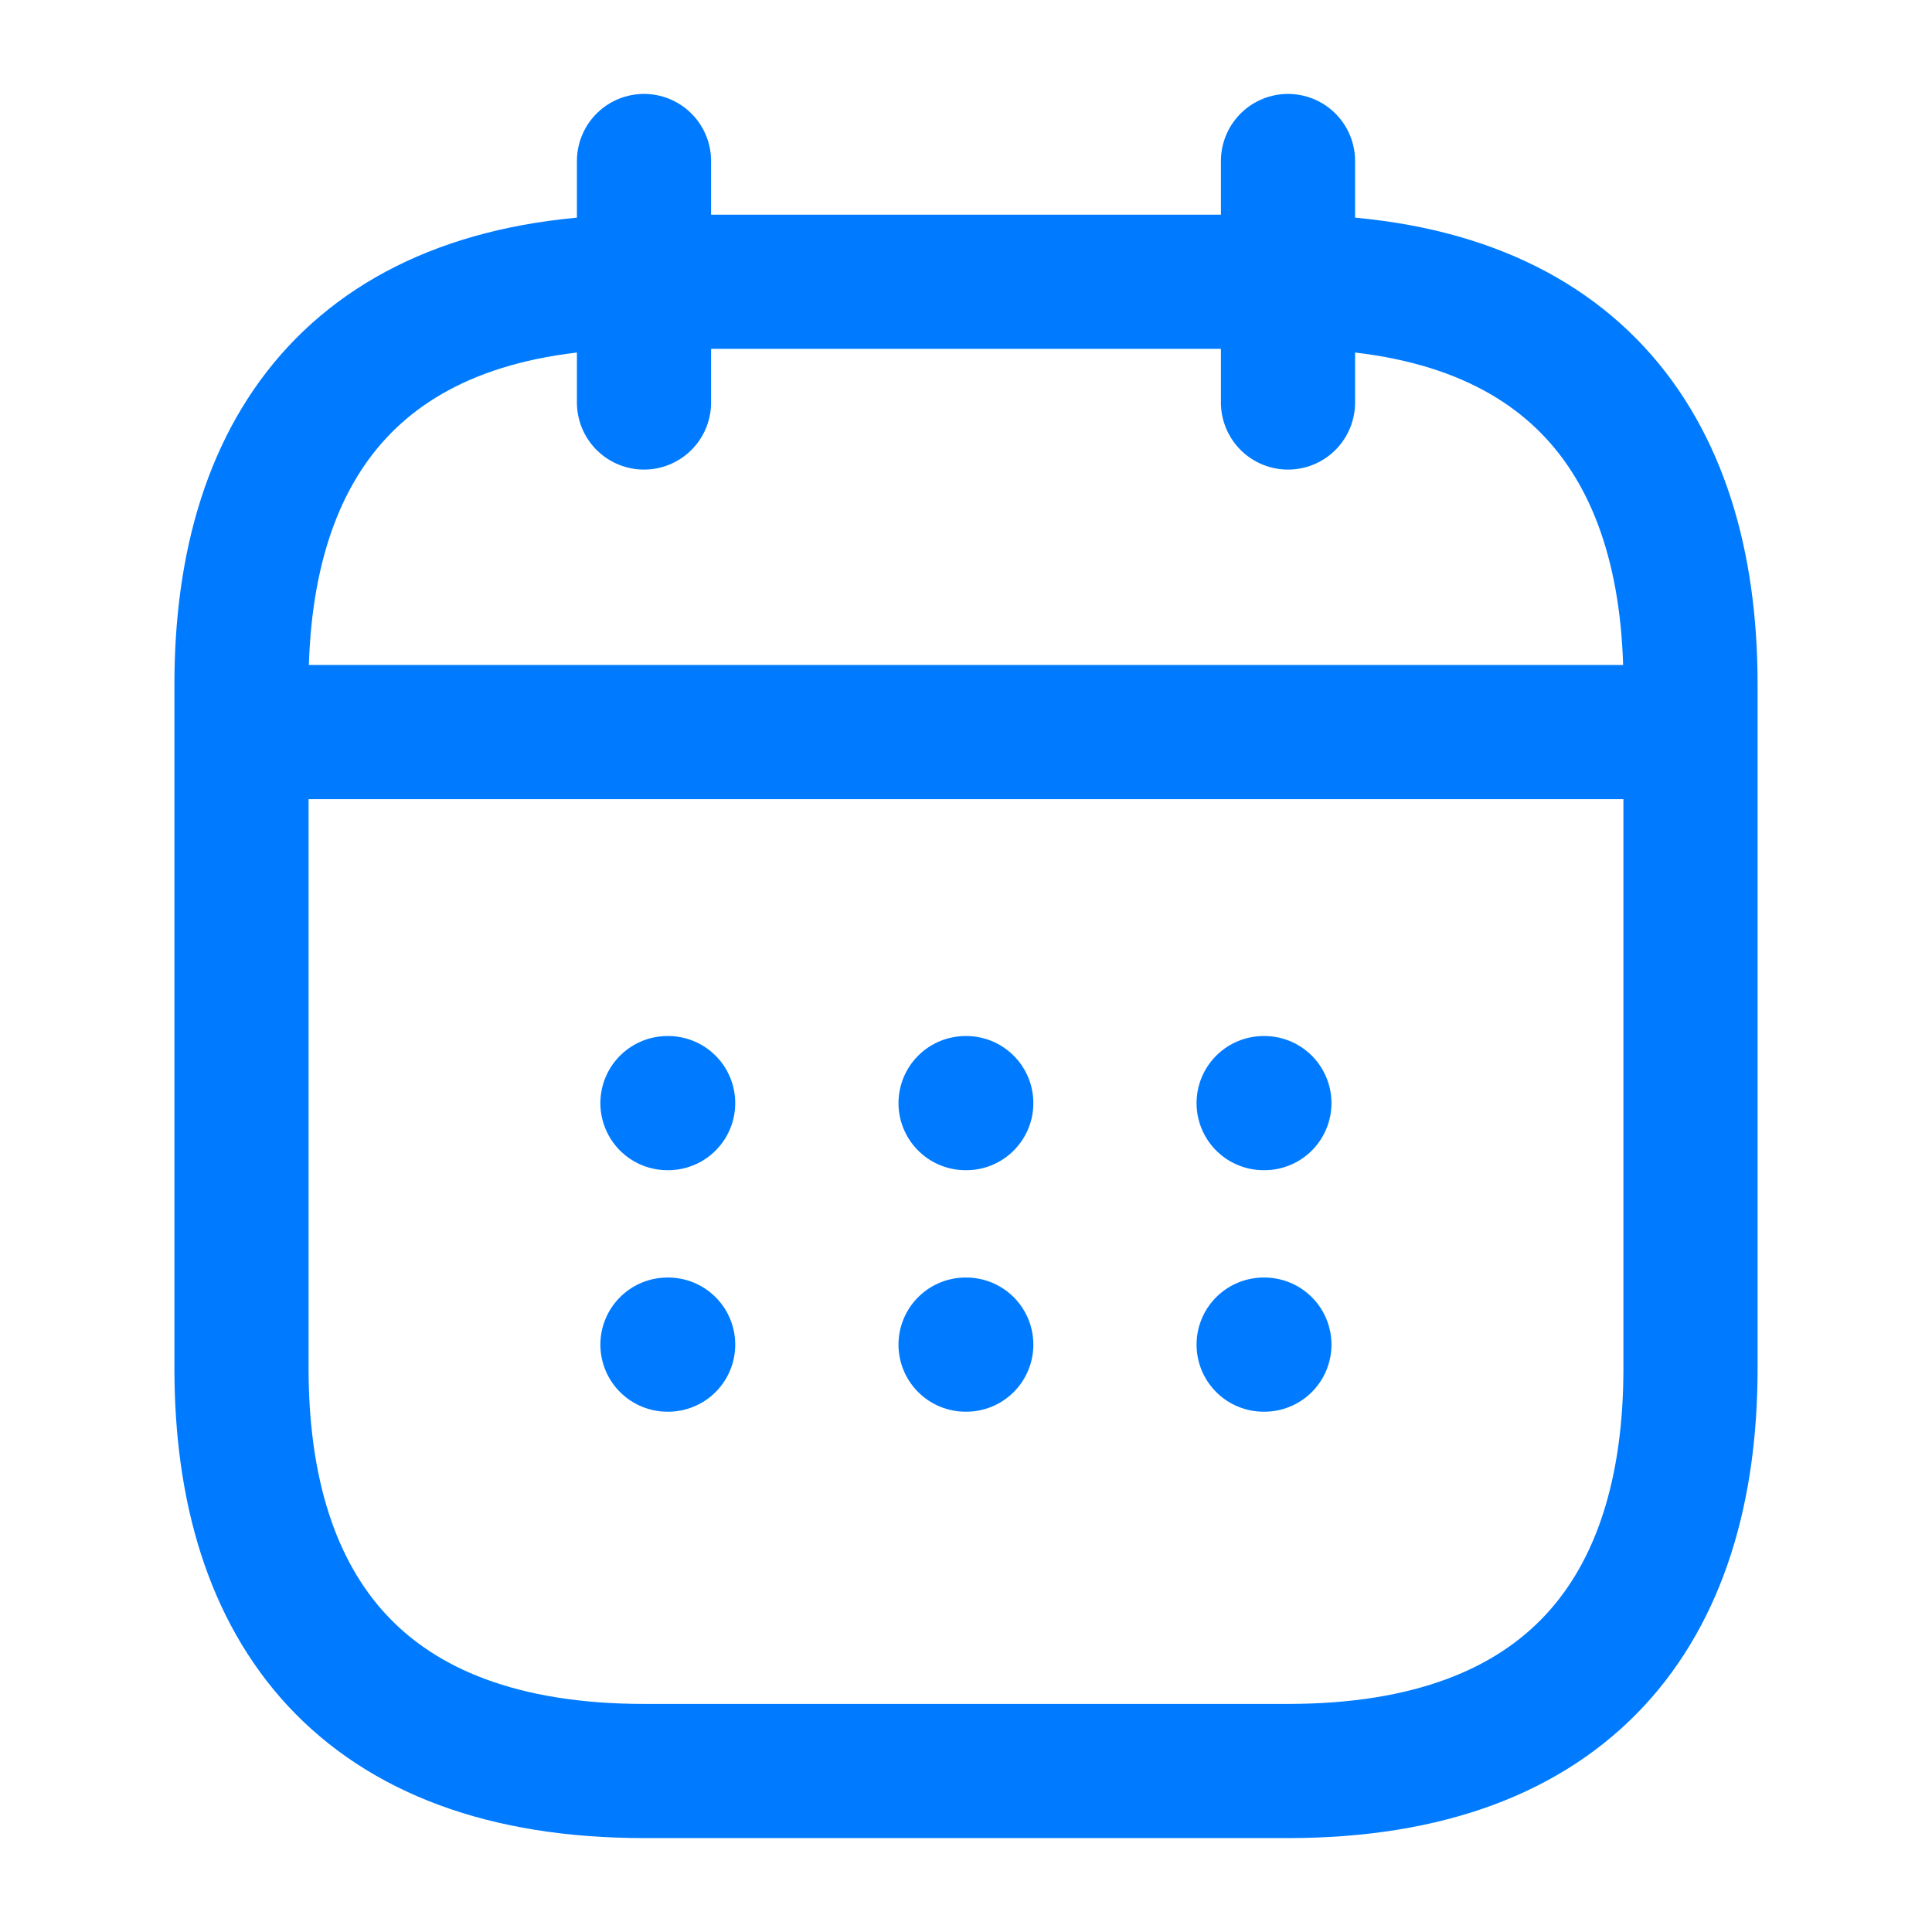
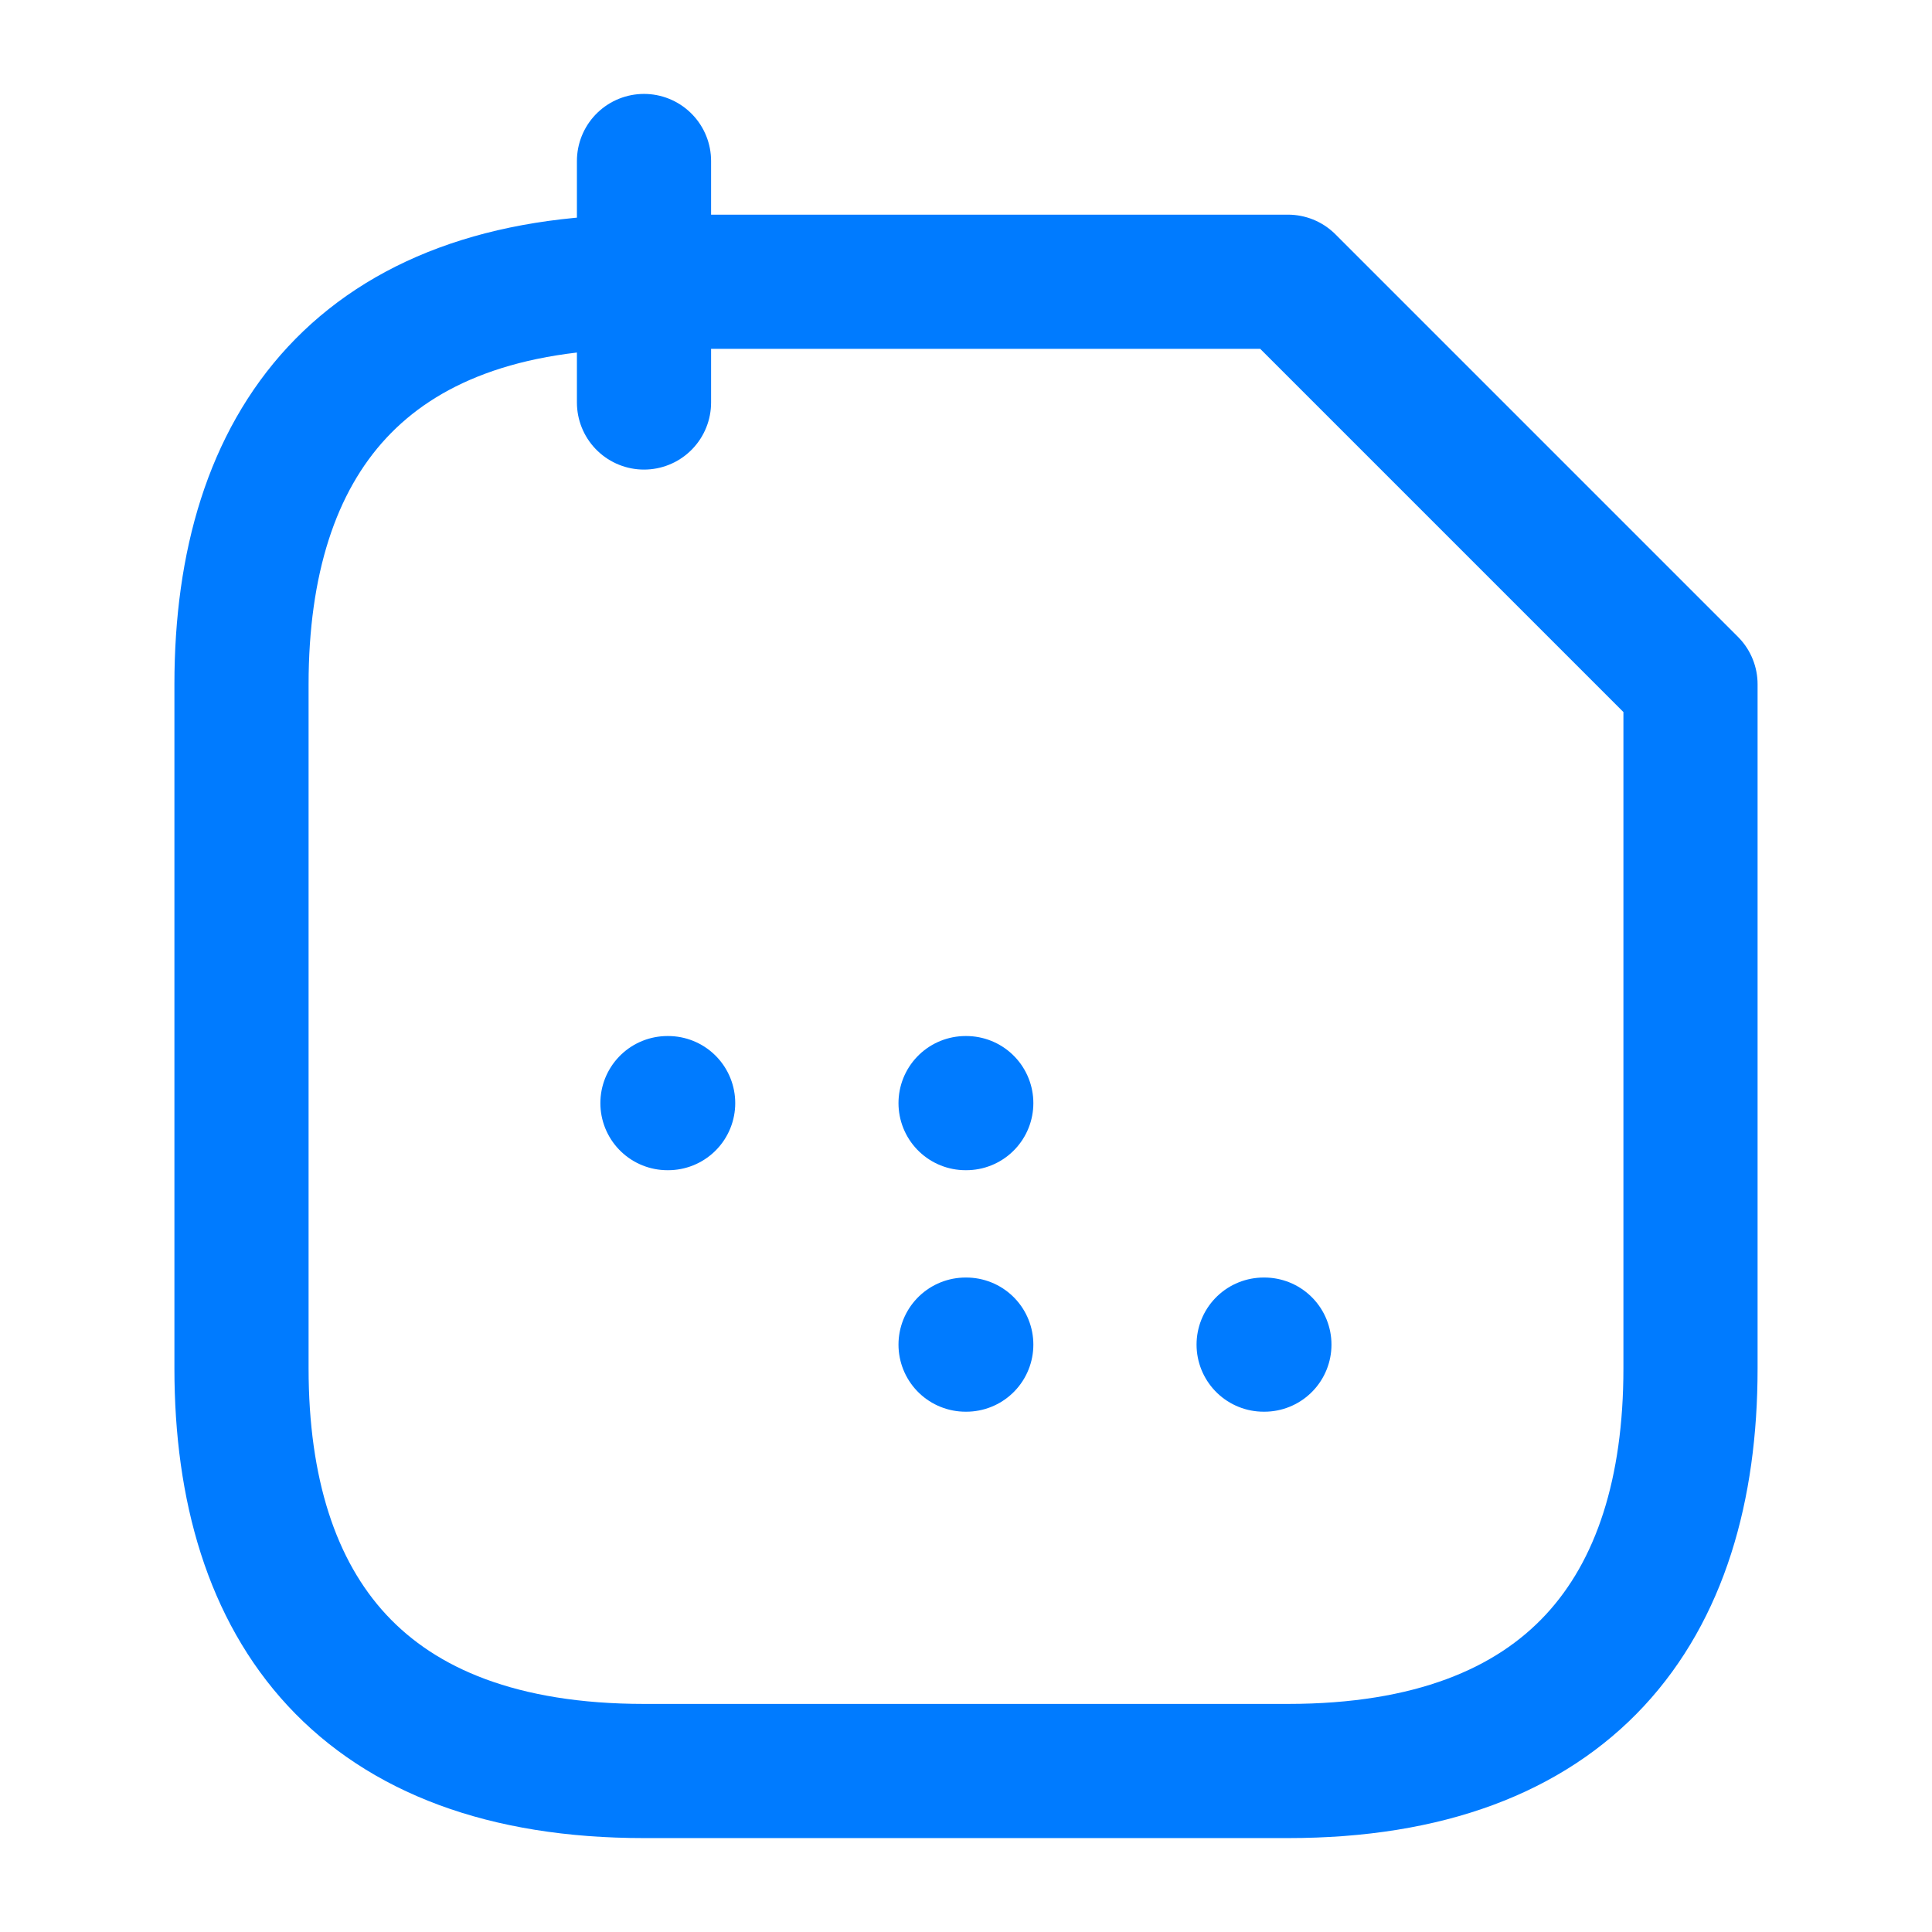
<svg xmlns="http://www.w3.org/2000/svg" width="36" height="36" viewBox="0 0 36 36" fill="none">
  <path d="M12 3V7.5" stroke="#007BFF" stroke-width="2.5" stroke-miterlimit="10" stroke-linecap="round" stroke-linejoin="round" />
-   <path d="M24 3V7.5" stroke="#007BFF" stroke-width="2.5" stroke-miterlimit="10" stroke-linecap="round" stroke-linejoin="round" />
-   <path d="M5.25 13.641H30.75" stroke="#007BFF" stroke-width="2.5" stroke-miterlimit="10" stroke-linecap="round" stroke-linejoin="round" />
-   <path d="M31.5 12.75V25.5C31.5 30 29.25 33 24 33H12C6.75 33 4.5 30 4.5 25.5V12.75C4.5 8.25 6.75 5.25 12 5.25H24C29.25 5.25 31.5 8.25 31.5 12.75Z" stroke="#007BFF" stroke-width="2.5" stroke-miterlimit="10" stroke-linecap="round" stroke-linejoin="round" />
-   <path d="M23.546 20.555H23.56" stroke="#007BFF" stroke-width="2.5" stroke-linecap="round" stroke-linejoin="round" />
+   <path d="M31.5 12.75V25.5C31.5 30 29.25 33 24 33H12C6.75 33 4.5 30 4.5 25.5V12.75C4.5 8.25 6.75 5.25 12 5.25H24Z" stroke="#007BFF" stroke-width="2.5" stroke-miterlimit="10" stroke-linecap="round" stroke-linejoin="round" />
  <path d="M23.546 25.055H23.56" stroke="#007BFF" stroke-width="2.5" stroke-linecap="round" stroke-linejoin="round" />
  <path d="M17.992 20.555H18.005" stroke="#007BFF" stroke-width="2.5" stroke-linecap="round" stroke-linejoin="round" />
  <path d="M17.992 25.055H18.005" stroke="#007BFF" stroke-width="2.5" stroke-linecap="round" stroke-linejoin="round" />
  <path d="M12.437 20.555H12.45" stroke="#007BFF" stroke-width="2.5" stroke-linecap="round" stroke-linejoin="round" />
-   <path d="M12.437 25.055H12.45" stroke="#007BFF" stroke-width="2.5" stroke-linecap="round" stroke-linejoin="round" />
</svg>